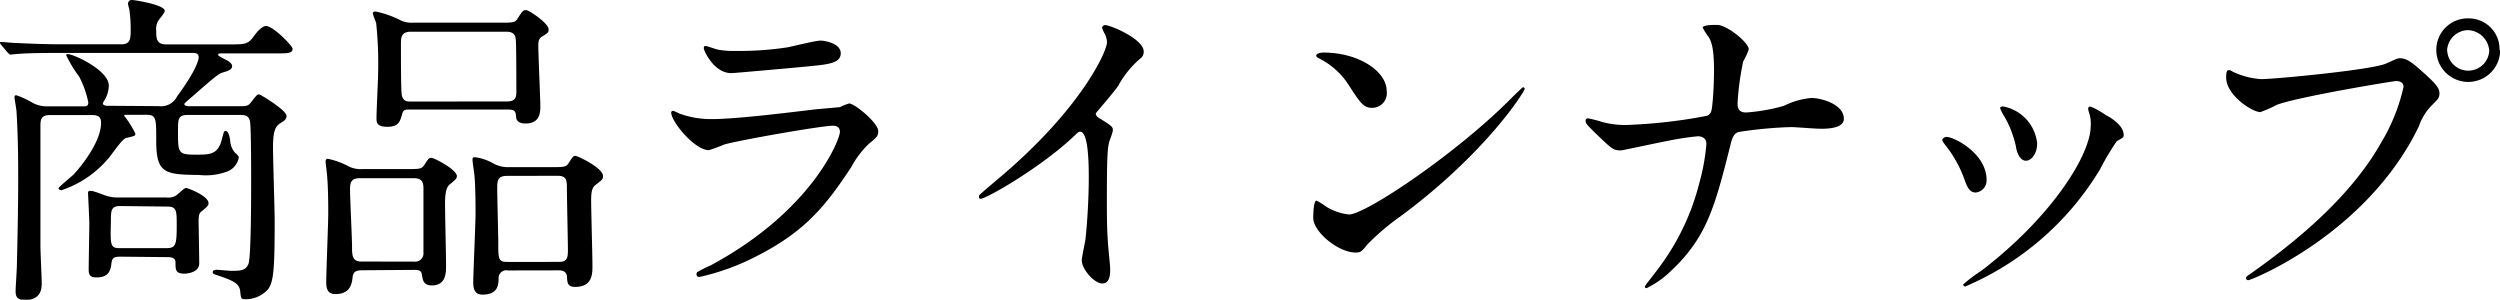
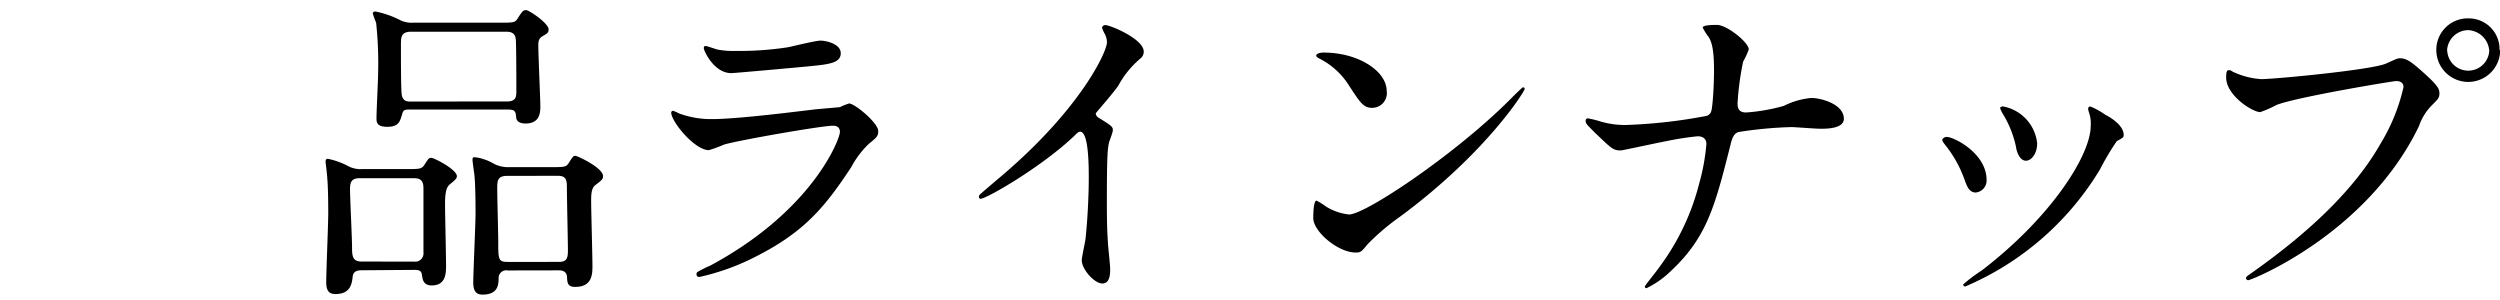
<svg xmlns="http://www.w3.org/2000/svg" id="レイヤー_3" data-name="レイヤー 3" viewBox="0 0 272.05 32.61">
  <title>title_lineup</title>
-   <path d="M17.28,11.55a1.94,1.94,0,0,0,2-1.08c2.09-2.81,2.34-4,2.34-4.21,0-.5-.36-.5-.72-.5H6.48c-.83,0-3.31,0-4.57.11-.11,0-.65.07-.76.07S1,5.87.83,5.72L.14,4.9C0,4.72,0,4.72,0,4.64s0-.07.11-.07c.25,0,1.37.11,1.62.11,1.62.07,3.24.14,4.9.14h6.59c1,0,1-.65,1-1.69A14.94,14.94,0,0,0,14.07,1,4.17,4.17,0,0,1,13.93.4.4.4,0,0,1,14.4,0c.18,0,3.53.5,3.53,1.19,0,.25-.72,1-.79,1.22a1.86,1.86,0,0,0-.14.94c0,.79,0,1.48,1.08,1.48H25c1.73,0,2,0,2.7-1,.22-.29.79-1,1.26-1,.76,0,2.88,2.16,2.88,2.48,0,.5-.61.5-1.62.5h-6c-.4,0-.47,0-.47.14s.07.14.72.5c.43.22.79.43.79.76s-.4.5-.79.61C23.83,8,23.79,8,21,10.44c-.83.72-.94.79-.94.9s.14.22.58.22H26.1c.79,0,.94-.07,1.22-.43.61-.79.68-.86.86-.86s3,1.73,3,2.34c0,.18,0,.4-.61.76s-.86.86-.86,2.7c0,1.26.18,6.8.18,7.92,0,5.29-.11,6.66-.72,7.49a3.26,3.26,0,0,1-2.45,1.08c-.5,0-.5-.07-.58-.86s-.65-1.12-2.23-1.66c-.68-.22-.76-.25-.76-.43s.18-.25.43-.25,1.33.11,1.55.11c1,0,1.62,0,1.91-.76s.29-7.49.29-8.93c0-1.26,0-6.3-.14-6.62-.14-.61-.58-.65-1-.65H20.45c-1.08,0-1.08.43-1.08,1.76,0,2.38,0,2.56,1.94,2.56,1.51,0,2.38,0,2.81-1.58.22-.86.25-1,.43-1s.4.25.5,1.08a2.17,2.17,0,0,0,.5,1.26c.4.36.43.43.43.58a2,2,0,0,1-1.3,1.51,6.61,6.61,0,0,1-3,.36C17.89,19,17,18.86,17,15.3c0-2.52,0-2.81-1.15-2.81h-2.2s-.14,0-.14.11a10.12,10.12,0,0,1,1.22,1.94c0,.22,0,.25-1,.47-.47.11-1.69,2-2,2.3A11.36,11.36,0,0,1,6.69,20.7c-.18,0-.32-.11-.32-.22S7.77,19.22,8,19c.47-.5,3-3.38,3-5.65,0-.79-.58-.83-1-.83H5.4c-1,0-1,.61-1,1.26,0,.14,0,10.91,0,13,0,.65.14,3.46.14,4s0,1.87-1.84,1.87c-1,0-1-.61-1-1s.14-2.38.14-2.84c.14-6,.14-8.1.14-9.5s0-4.28-.18-7.13c0-.25-.22-1.37-.22-1.62s.22-.18.25-.18a9.86,9.86,0,0,1,1.76.83,3.28,3.28,0,0,0,1.69.36H9.11c.25,0,.5,0,.5-.43a10.52,10.52,0,0,0-1-2.81A13.55,13.55,0,0,1,7.2,6c0-.11.14-.11.18-.11.65,0,4.46,1.76,4.46,3.42a3.17,3.17,0,0,1-.4,1.48c-.22.36-.25.4-.25.5s.22.22.47.22ZM13.07,27.93c-.76,0-.86.22-.94.68-.07.65-.18,1.58-1.62,1.58-.65,0-.86-.22-.86-.86s.07-4.25.07-5c0-.54-.14-3.2-.14-3.31s0-.25.25-.25.47.07,1.55.47a4.09,4.09,0,0,0,1.55.25h5.15a1.61,1.61,0,0,0,1.22-.32c.14-.11.76-.72.94-.72s2.45.86,2.45,1.66c0,.25-.07.32-.76.9-.22.14-.32.36-.32,1.15,0,0,.07,3.78.07,4.5,0,1-1.33,1.12-1.58,1.12-1,0-1-.4-1-1.22,0-.58-.58-.58-.94-.58Zm0-5.51c-1,0-1,.54-1,1.62C12,26.67,12,27,13,27h5.15c1,0,1.08-.43,1.08-2.52,0-1.51,0-2-1-2Z" />
  <path d="M39.46,29.41c-.4,0-1,0-1.08.68S38.2,32,36.5,32c-.79,0-1-.5-1-1.3,0-1.08.22-6.34.22-7.52,0-.43,0-2.66-.11-3.82,0-.29-.18-1.66-.18-1.76s0-.32.25-.32a8.3,8.3,0,0,1,2.27.83,2.93,2.93,0,0,0,1.48.29H44c1.66,0,1.87,0,2.16-.43.47-.72.5-.79.79-.79s2.77,1.26,2.77,2c0,.29-.36.54-.79.9s-.5,1.15-.5,2.16.11,5.58.11,6.62c0,.83,0,2.2-1.55,2.2-.94,0-1-.65-1.08-1.19s-.54-.5-1-.5Zm5.62-.94a.9.9,0,0,0,1-1v-7c0-1.08-.61-1.08-1.26-1.08H39.17c-.9,0-1.08.4-1.08,1.19,0,1,.22,5.36.22,6.26s0,1.62,1,1.62Zm9.11-26c1.66,0,1.84,0,2.12-.43.54-.83.61-.94.94-.94s2.45,1.44,2.45,2.09c0,.36-.11.43-.72.79-.4.25-.4.65-.4,1,0,1,.22,5.83.22,6.52s0,1.94-1.62,1.94c-.32,0-.9-.07-1-.58-.07-.79-.11-.94-1-.94H44.6c-.54,0-.72,0-.86.58-.22.72-.36,1.3-1.58,1.3s-1.19-.54-1.19-1c0-.72.18-4.21.18-5a41.38,41.38,0,0,0-.22-5.33,8.3,8.3,0,0,1-.36-1c0-.18.18-.22.29-.22a10.61,10.61,0,0,1,2.81,1,2.89,2.89,0,0,0,1.26.22Zm1,8.57c1,0,1-.58,1-1.15,0-.36,0-5.4-.07-5.65-.07-.79-.76-.79-1.08-.79H44.75c-1.08,0-1.12.58-1.12,1.37,0,1.76,0,4.36.07,5.33s.72.9,1.12.9Zm.07,18.39a.83.83,0,0,0-1,.83c0,.79-.11,1.8-1.76,1.8-.76,0-1-.5-1-1.3,0-1.08.25-6.37.25-7.6,0-.29,0-2.81-.11-3.92,0-.25-.22-1.55-.22-1.84s.07-.29.29-.29a5.42,5.42,0,0,1,2.05.72,3.41,3.41,0,0,0,1.66.36h4.32c1.69,0,1.87,0,2.16-.47.43-.68.5-.76.72-.76s3,1.3,3,2.2c0,.32-.07.4-.86,1-.43.36-.43,1.08-.43,1.76,0,1,.14,5.9.14,7,0,.86,0,2.3-1.87,2.3-.86,0-.86-.47-.9-1.08,0-.07,0-.72-.86-.72Zm-.07-10.29c-1.08,0-1.08.54-1.08,1.48s.11,4.82.11,5.65c0,1.94,0,2.23,1,2.23H60.8c.9,0,1-.4,1-1.3s-.11-5.65-.11-6.59,0-1.48-1-1.48Z" />
  <path d="M77.22,28.94c11.23-6,14.18-13.82,14.18-14.58,0-.43-.25-.68-.76-.68-1.22,0-10.26,1.58-11.84,2.05a15.33,15.33,0,0,1-1.66.61c-1.55,0-4.1-3.1-4.1-4.1a.2.2,0,0,1,.22-.18,5.11,5.11,0,0,1,.65.29,10.11,10.11,0,0,0,3.56.61c3,0,10.11-.94,11.45-1.08l2.48-.22a6.19,6.19,0,0,1,1-.4c.61,0,3.17,2.12,3.17,3,0,.54-.14.68-1,1.37a10.07,10.07,0,0,0-1.94,2.56c-2.84,4.32-5.08,7-10.15,9.61a25.43,25.43,0,0,1-6.37,2.34.29.29,0,0,1-.32-.29.39.39,0,0,1,.07-.22C76,29.52,77,29,77.22,28.94Zm.9-23.54A8.84,8.84,0,0,0,80,5.54a34.46,34.46,0,0,0,5.76-.4c.54-.11,3-.72,3.53-.72s2.2.32,2.2,1.37S90.25,7,88.16,7.2c-.58.07-8.31.76-8.57.76-1.91,0-3-2.45-3-2.7s.07-.25.22-.25S77.9,5.36,78.12,5.4Z" />
  <path d="M119.55,12.81c1.4.86,1.55,1,1.55,1.33s-.4,1.22-.43,1.44c-.14.65-.22,1.4-.22,6.37,0,1,0,2.92.11,4.32,0,.43.25,2.52.25,3s0,1.58-.86,1.58-2.23-1.55-2.23-2.52c0-.36.36-1.94.4-2.3.22-1.94.36-4.72.36-6.62,0-1.3,0-5.08-.94-5.08-.18,0-.32.14-.61.43-3.53,3.38-9.58,6.87-10.22,6.87-.11,0-.18-.07-.18-.22a.33.33,0,0,1,.11-.25c.94-.83,1.94-1.66,2.52-2.16,8.5-7.27,11.3-13.39,11.3-14.4a2,2,0,0,0-.29-1,4,4,0,0,1-.25-.58.36.36,0,0,1,.36-.29c.54,0,4.18,1.51,4.18,2.88a.91.91,0,0,1-.32.72,10.28,10.28,0,0,0-2.45,3c-.61.86-1.76,2.16-2.45,3A.58.58,0,0,0,119.55,12.81Z" />
  <path d="M152.35,23.58a25.11,25.11,0,0,0-3.53,3c-.68.83-.76.9-1.3.9-1.94,0-4.61-2.3-4.61-3.74,0-.25,0-1.91.36-1.91a9,9,0,0,1,1.08.68,6,6,0,0,0,2.45.83c1.76,0,11.3-6.37,17.28-12.27.58-.58,1.58-1.58,1.66-1.58a.23.23,0,0,1,.18.18C165.92,9.94,161.71,16.67,152.35,23.58Zm-3-11.84c-1,0-1.33-.58-2.52-2.38a8.11,8.11,0,0,0-3.28-3c-.14-.07-.32-.18-.32-.32s.29-.32.79-.32c3.85,0,6.88,2.05,6.88,4.18A1.59,1.59,0,0,1,149.4,11.73Z" />
  <path d="M184.75,14.83a31.07,31.07,0,0,0-3.46.54c-.79.14-4.75,1-4.9,1-.86,0-1-.18-2.84-1.94-.94-.94-1-1-1-1.3a.24.24,0,0,1,.25-.25,12,12,0,0,1,1.44.36,9.32,9.32,0,0,0,2.74.36,56.22,56.22,0,0,0,8.78-1c.47-.22.5-.54.58-1.26.11-.94.18-2.66.18-3.6,0-2.09-.18-3.06-.58-3.71A5.7,5.7,0,0,1,185.29,3c0-.29,1.19-.29,1.55-.29,1.08,0,3.46,1.91,3.46,2.66a7.51,7.51,0,0,1-.61,1.33,30.31,30.31,0,0,0-.61,4.54c0,.65.22,1,.94,1a20.1,20.1,0,0,0,4.1-.72,8.25,8.25,0,0,1,3-.86c1,0,3.53.65,3.53,2.27,0,1.08-1.91,1.08-2.52,1.08s-2.74-.18-3.2-.18a44,44,0,0,0-5.76.54c-.4.14-.65.47-.86,1.4-1.66,6.55-2.52,10-6.44,13.68a10.12,10.12,0,0,1-2.7,1.91.17.17,0,0,1-.18-.18c0-.11,1.12-1.44,1.8-2.41a25.88,25.88,0,0,0,4.14-8.89,22.42,22.42,0,0,0,.76-4.21C185.69,15.12,185.33,14.83,184.75,14.83Z" />
  <path d="M216.18,19.58A1.31,1.31,0,0,1,215,20.95c-.79,0-1-.83-1.3-1.62a12.84,12.84,0,0,0-2.09-3.64c-.18-.25-.25-.36-.25-.47s.22-.32.47-.32C212.65,14.9,216.18,16.7,216.18,19.58Zm11.12-7.42a2.29,2.29,0,0,1-.07-.32.24.24,0,0,1,.25-.25,8,8,0,0,1,1.62.9c.58.29,2,1.15,2,2.2,0,.29-.14.32-.76.68a29.33,29.33,0,0,0-1.84,3.1,31.52,31.52,0,0,1-14.65,12.71.23.23,0,0,1-.22-.22,15.44,15.44,0,0,1,2-1.51c7.67-5.87,11.88-12.63,11.88-15.73A3.66,3.66,0,0,0,227.3,12.17Zm-5.62,3.49c0,1-.58,1.84-1.22,1.84s-1-.9-1.08-1.51a11.3,11.3,0,0,0-1.33-3.42,4,4,0,0,1-.4-.79c0-.11.18-.22.36-.18A4.56,4.56,0,0,1,221.69,15.66Z" />
  <path d="M243.07,7.85a8.48,8.48,0,0,0,3,.76c1.48,0,12-1,13.57-1.69,1.12-.5,1.26-.58,1.51-.58.79,0,1.37.5,2.48,1.48,1.62,1.44,1.83,1.84,1.83,2.34s-.18.65-.83,1.3a6,6,0,0,0-1.4,2.27C257.58,25.45,245,30.49,244.66,30.49a.24.24,0,0,1-.25-.22c0-.14.11-.22.47-.47,6.26-4.39,11.34-9.14,14.22-14.25a20.35,20.35,0,0,0,2.45-6.08c0-.61-.61-.65-.79-.65-.36,0-10.76,1.73-13,2.59a13.12,13.12,0,0,1-1.8.79c-.83,0-3.71-1.8-3.71-3.78,0-.68.11-.79.32-.79S243,7.85,243.07,7.85Zm29-2.41a3.47,3.47,0,1,1-6.95,0A3.42,3.42,0,0,1,268.63,2,3.35,3.35,0,0,1,272,5.44Zm-5.76.11a2.29,2.29,0,0,0,4.57,0,2.41,2.41,0,0,0-2.3-2.27A2.32,2.32,0,0,0,266.29,5.54Z" />
</svg>